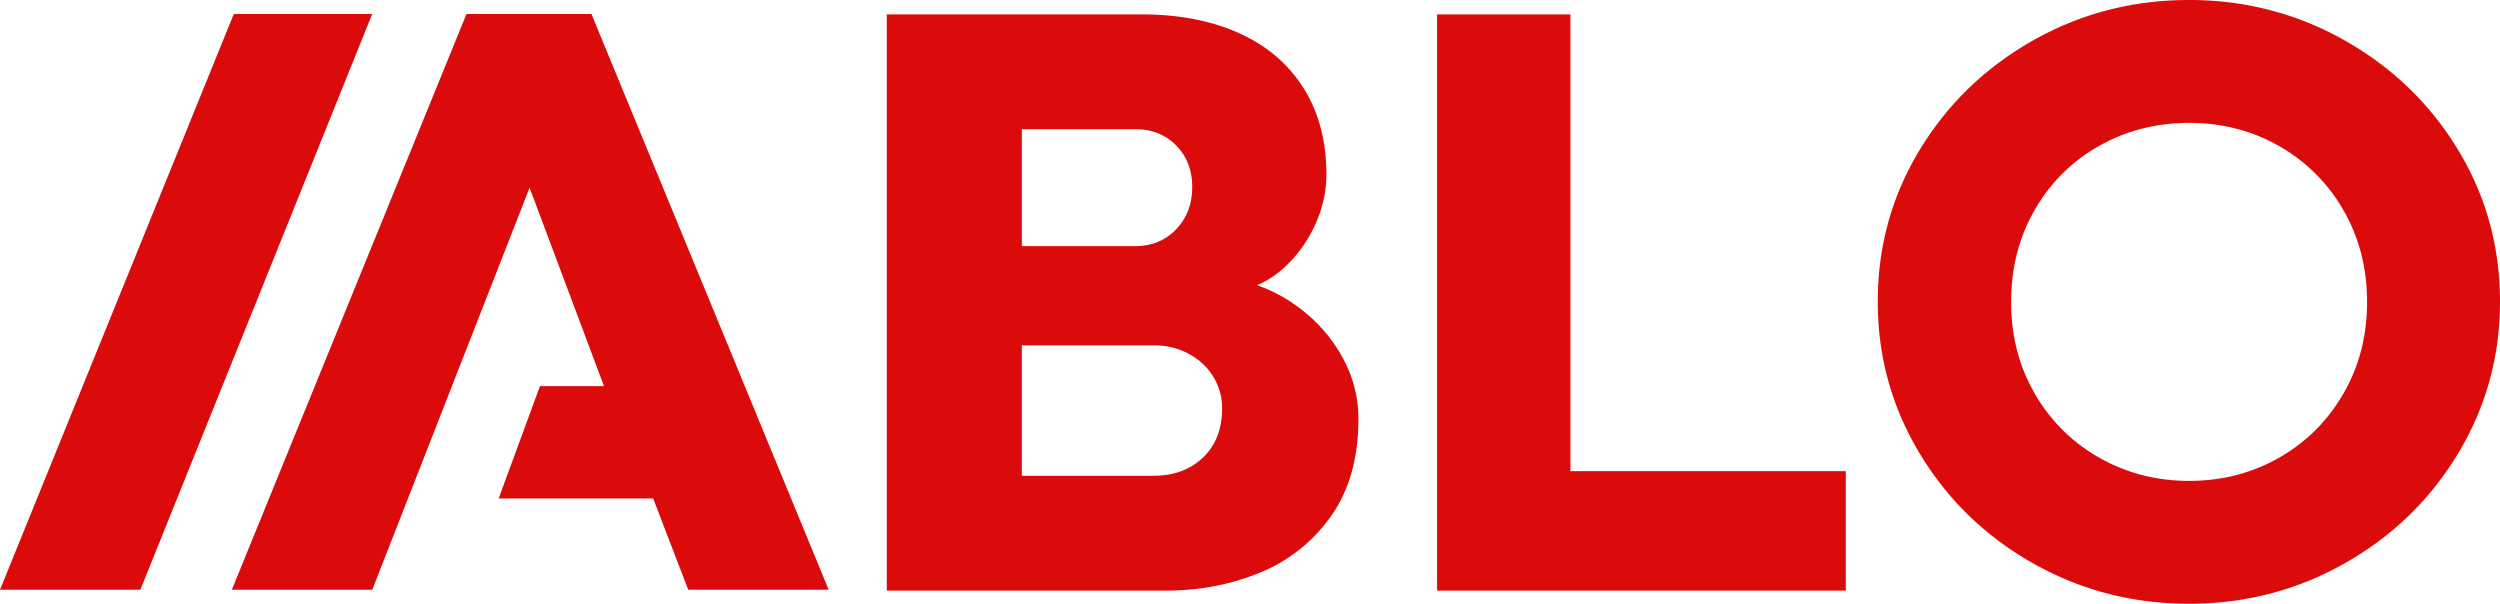
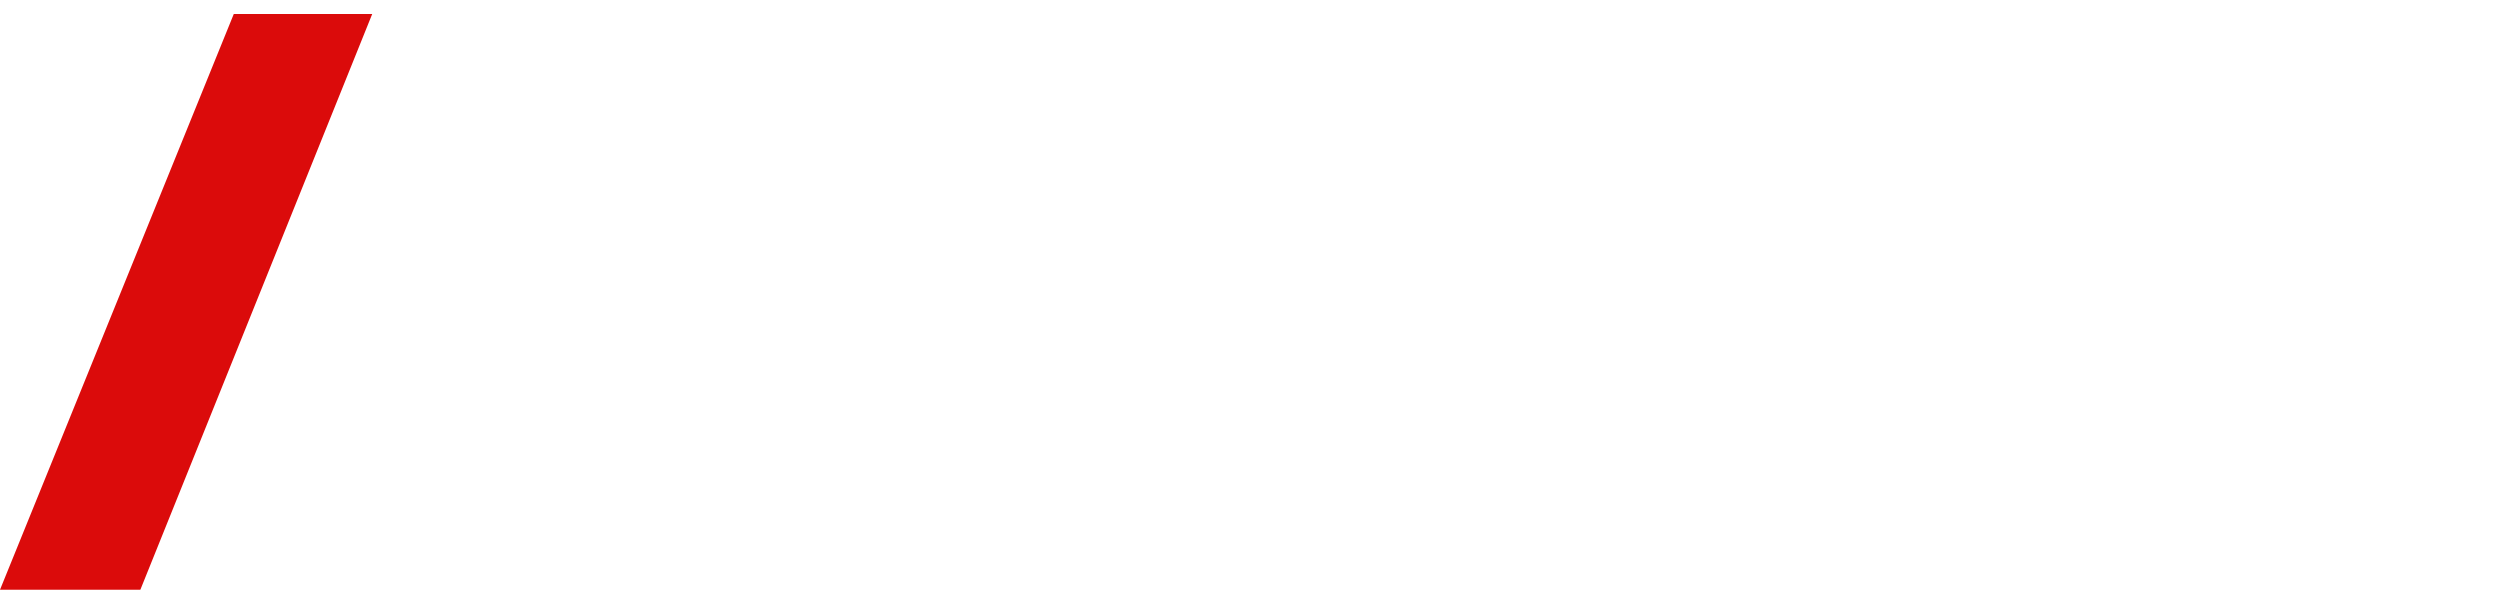
<svg xmlns="http://www.w3.org/2000/svg" xml:space="preserve" id="ablo_logo" x="0" y="0" version="1.1" viewBox="0 0 178.011 42.989">
  <style>.st0{fill:#db0b0b}</style>
-   <path id="o" d="M155.873 42.989c3.994 0 7.689-.96 11.084-2.881 3.395-1.92 6.086-4.53 8.073-7.829 1.987-3.298 2.981-6.898 2.981-10.8 0-3.921-.994-7.521-2.981-10.8-1.988-3.278-4.679-5.878-8.073-7.799C163.562.961 159.867 0 155.873 0c-4.014 0-7.719.961-11.114 2.881-3.396 1.921-6.086 4.521-8.073 7.799-1.987 3.278-2.981 6.878-2.981 10.8 0 3.903.993 7.502 2.981 10.8 1.987 3.299 4.678 5.909 8.073 7.829 3.395 1.92 7.1 2.88 11.114 2.88zm0-8.748c-2.317 0-4.444-.548-6.381-1.644a12.157 12.157 0 0 1-4.598-4.555c-1.129-1.941-1.693-4.118-1.693-6.532 0-2.433.559-4.621 1.678-6.561a12.05 12.05 0 0 1 4.583-4.556c1.937-1.096 4.074-1.644 6.411-1.644 2.337 0 4.468.549 6.396 1.644a12.184 12.184 0 0 1 4.583 4.556c1.128 1.941 1.692 4.128 1.692 6.561 0 2.413-.564 4.591-1.692 6.532-1.129 1.941-2.656 3.459-4.583 4.555-1.928 1.096-4.059 1.644-6.396 1.644z" class="st0" />
-   <path id="l" d="M131.428 33.548h-19.605V1.026h-9.496v41.029h29.102v-8.507z" class="st0" />
-   <path id="b" d="M83.004 42.055c2.396 0 4.633-.427 6.71-1.282a11.413 11.413 0 0 0 5.063-4.028c1.298-1.83 1.947-4.133 1.947-6.908a8.9 8.9 0 0 0-.974-4.088 10.853 10.853 0 0 0-2.621-3.333 11.219 11.219 0 0 0-3.625-2.112c.879-.362 1.697-.95 2.456-1.765a9.471 9.471 0 0 0 1.812-2.836 8.431 8.431 0 0 0 .674-3.273c0-2.373-.539-4.42-1.618-6.139-1.078-1.72-2.606-3.027-4.583-3.922-1.977-.895-4.294-1.343-6.95-1.343H63.143v41.029h19.861zM72.759 17.528V9.201h8.088c1.178 0 2.147.388 2.906 1.161.759.775 1.138 1.756 1.138 2.942 0 1.227-.385 2.238-1.153 3.032-.769.795-1.743 1.191-2.921 1.191h-8.058zm0 16.35v-9.291h9.377c.918 0 1.753.201 2.501.603.749.403 1.333.945 1.752 1.629a4.24 4.24 0 0 1 .629 2.263c0 1.469-.455 2.635-1.363 3.5-.909.865-2.082 1.296-3.52 1.296h-9.376z" class="st0" />
-   <path id="_x31_" d="M16.507 41.994h10l11.202-28.629 5.298 14.13h-4.559l-2.941 8h11l2.5 6.499h10L42.113.996h-8.897z" class="st0" />
  <path id="_x2F_" d="M26.504.996h-9.857L0 41.992h9.994L26.504.996z" class="st0" />
</svg>